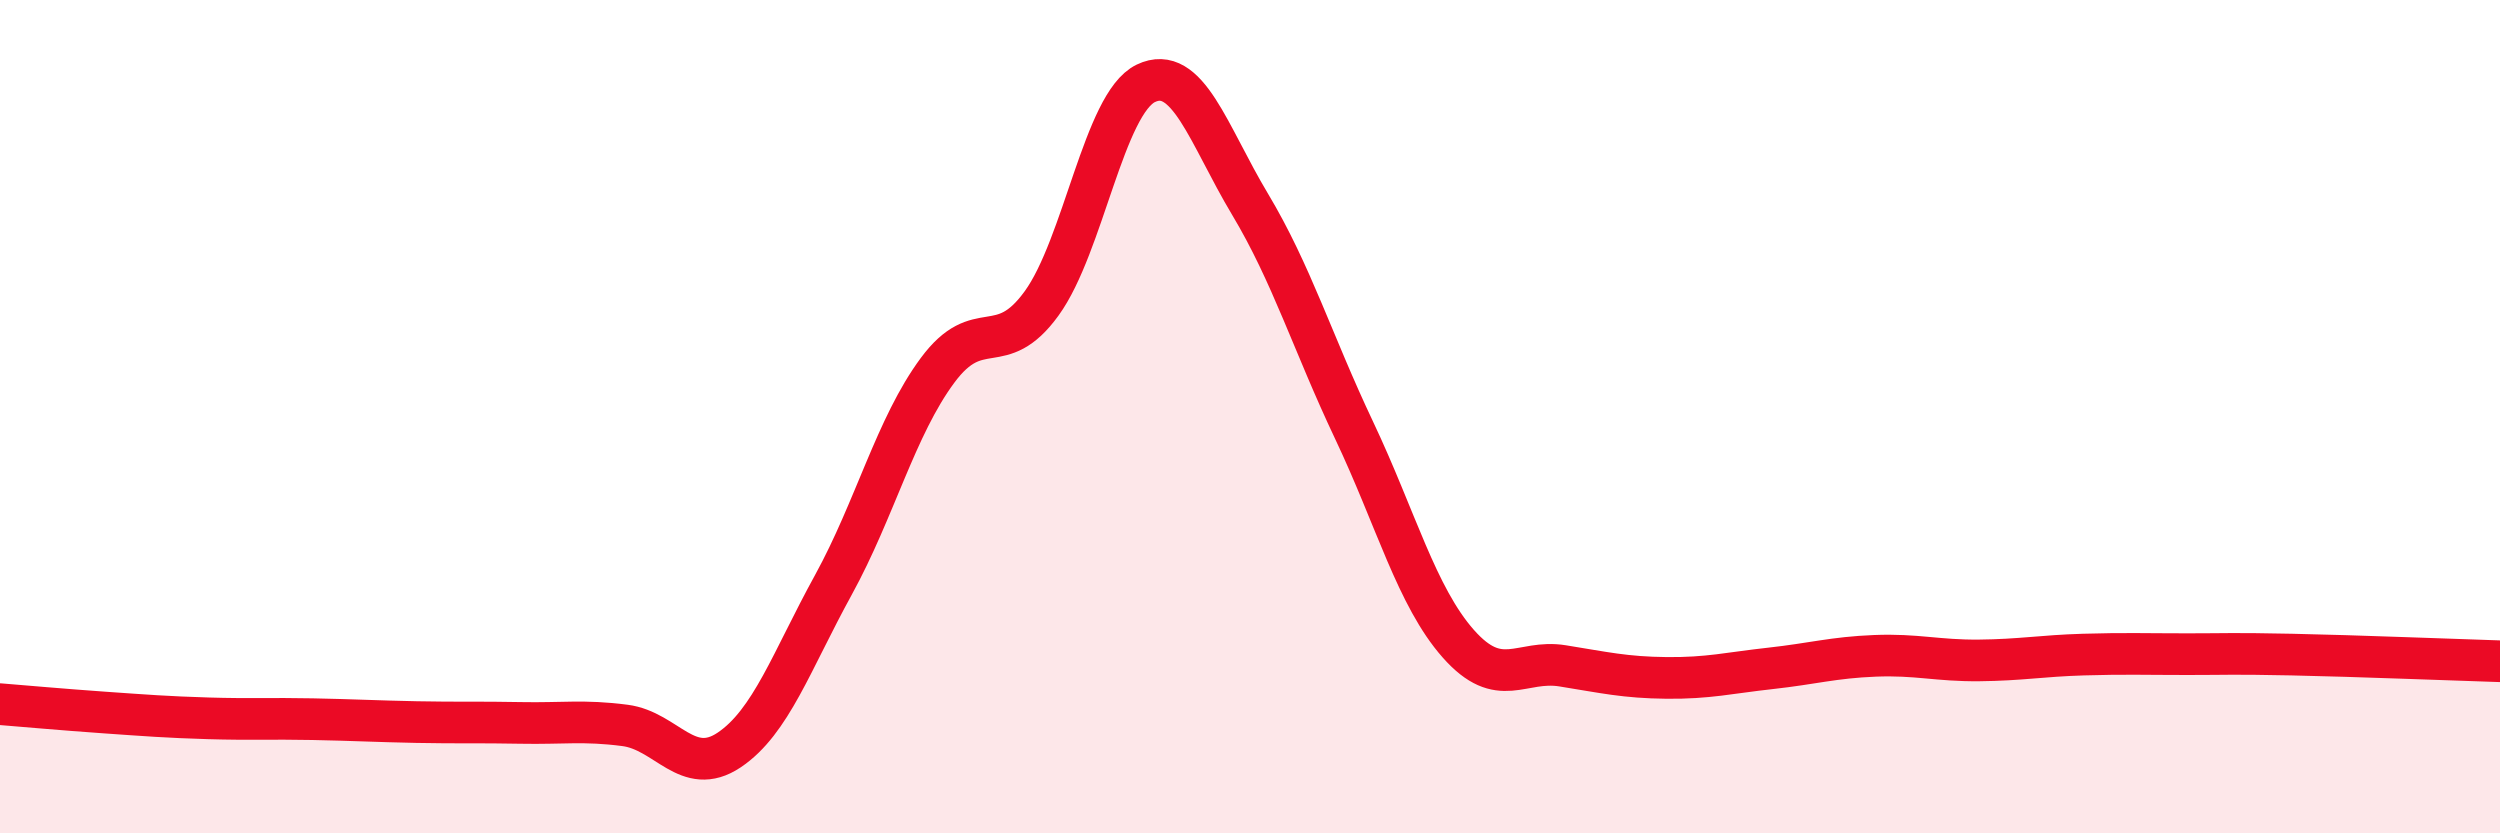
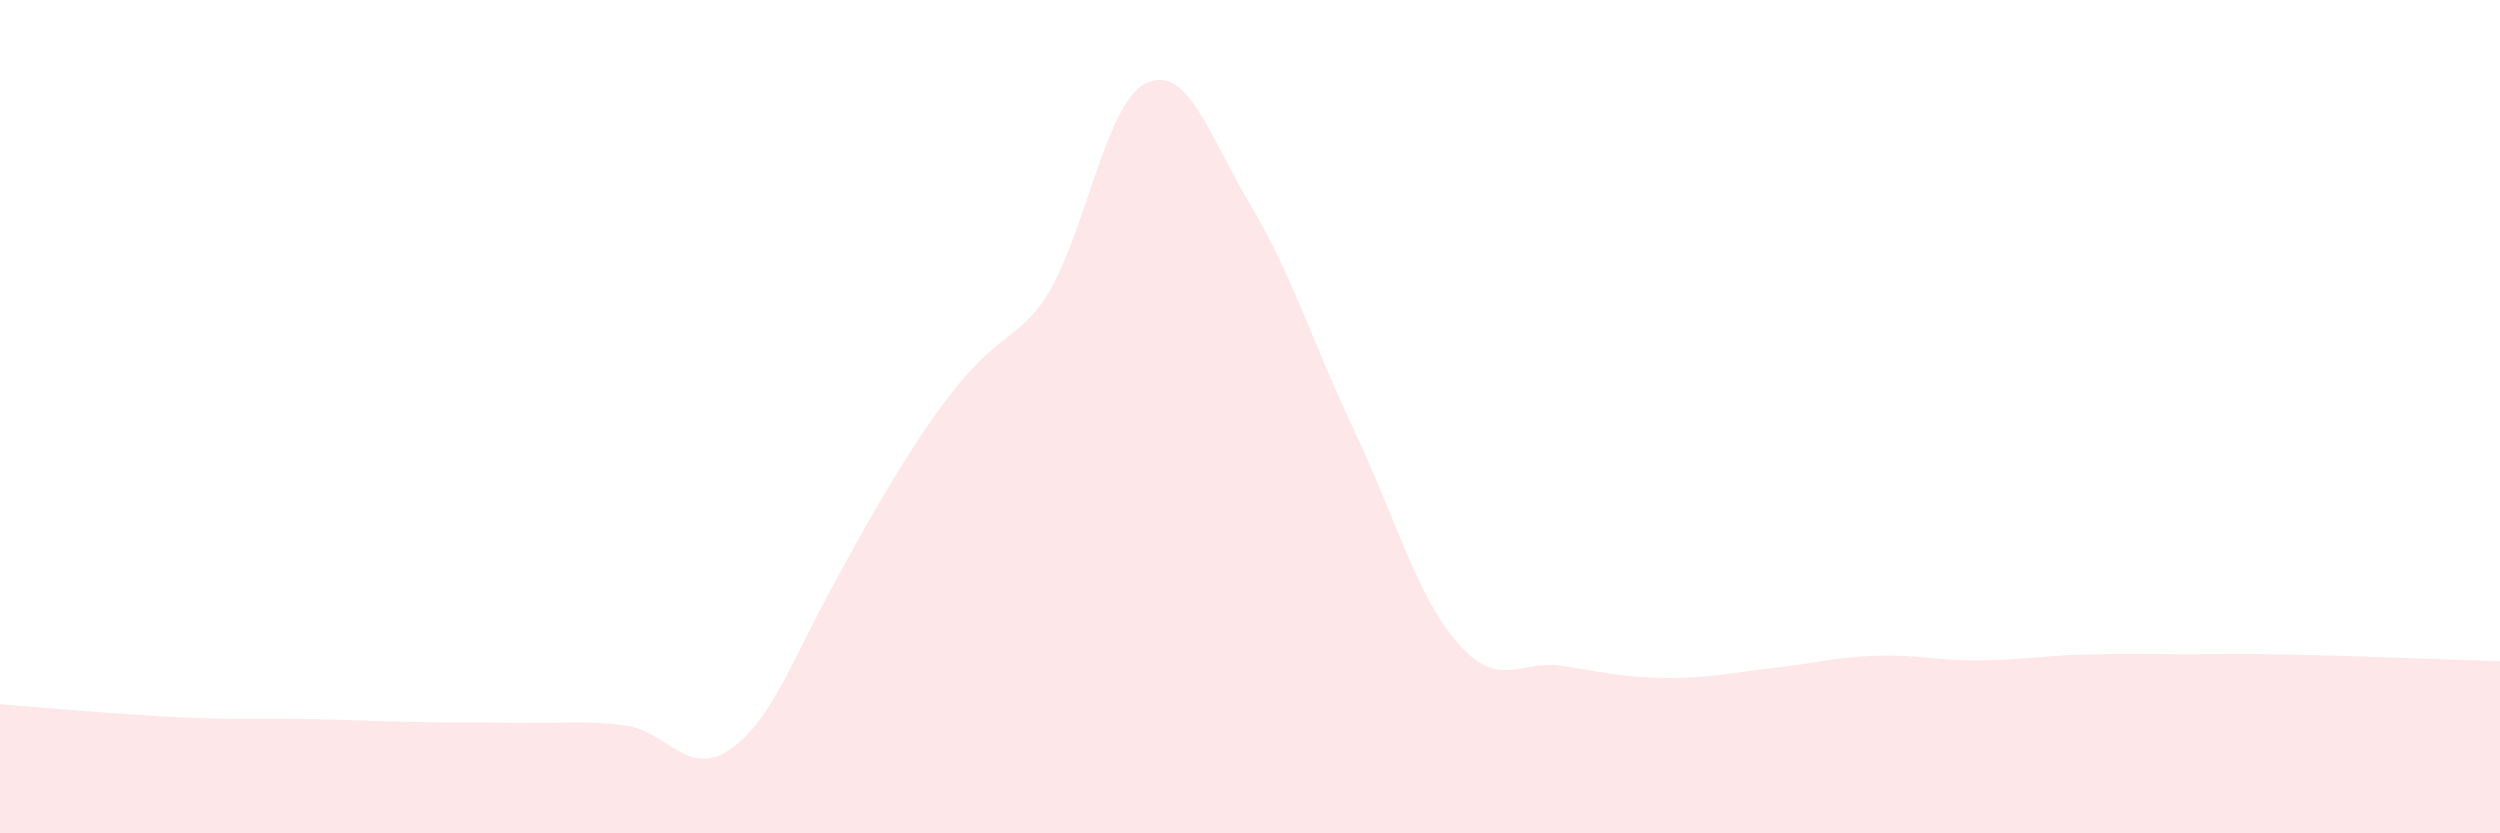
<svg xmlns="http://www.w3.org/2000/svg" width="60" height="20" viewBox="0 0 60 20">
-   <path d="M 0,16.9 C 0.5,16.94 1.5,17.03 2.5,17.1 C 3.5,17.17 4,17.21 5,17.24 C 6,17.27 6.5,17.24 7.5,17.26 C 8.5,17.28 9,17.31 10,17.33 C 11,17.35 11.5,17.33 12.5,17.35 C 13.5,17.37 14,17.28 15,17.41 C 16,17.54 16.5,18.67 17.5,18 C 18.5,17.33 19,15.86 20,14.04 C 21,12.22 21.5,10.24 22.5,8.89 C 23.5,7.54 24,8.66 25,7.28 C 26,5.9 26.5,2.48 27.5,2 C 28.5,1.52 29,3.23 30,4.9 C 31,6.57 31.5,8.22 32.5,10.33 C 33.5,12.44 34,14.32 35,15.45 C 36,16.58 36.5,15.82 37.5,15.98 C 38.5,16.14 39,16.26 40,16.27 C 41,16.28 41.5,16.15 42.5,16.04 C 43.5,15.93 44,15.78 45,15.74 C 46,15.7 46.5,15.86 47.5,15.85 C 48.5,15.84 49,15.74 50,15.71 C 51,15.68 51.5,15.7 52.5,15.7 C 53.5,15.7 53.5,15.68 55,15.71 C 56.5,15.74 59,15.84 60,15.87L60 20L0 20Z" fill="#EB0A25" opacity="0.1" stroke-linecap="round" stroke-linejoin="round" />
-   <path d="M 0,16.9 C 0.5,16.94 1.5,17.03 2.5,17.1 C 3.5,17.17 4,17.21 5,17.24 C 6,17.27 6.5,17.24 7.5,17.26 C 8.5,17.28 9,17.31 10,17.33 C 11,17.35 11.5,17.33 12.5,17.35 C 13.5,17.37 14,17.28 15,17.41 C 16,17.54 16.5,18.67 17.5,18 C 18.5,17.33 19,15.86 20,14.04 C 21,12.22 21.5,10.24 22.5,8.89 C 23.5,7.54 24,8.66 25,7.28 C 26,5.9 26.5,2.48 27.5,2 C 28.5,1.52 29,3.23 30,4.9 C 31,6.57 31.5,8.22 32.5,10.33 C 33.5,12.44 34,14.32 35,15.45 C 36,16.58 36.5,15.82 37.5,15.98 C 38.5,16.14 39,16.26 40,16.27 C 41,16.28 41.5,16.15 42.5,16.04 C 43.5,15.93 44,15.78 45,15.74 C 46,15.7 46.5,15.86 47.5,15.85 C 48.5,15.84 49,15.74 50,15.71 C 51,15.68 51.5,15.7 52.5,15.7 C 53.5,15.7 53.5,15.68 55,15.71 C 56.5,15.74 59,15.84 60,15.87" stroke="#EB0A25" stroke-width="1" fill="none" stroke-linecap="round" stroke-linejoin="round" />
+   <path d="M 0,16.9 C 0.5,16.94 1.5,17.03 2.5,17.1 C 3.5,17.17 4,17.21 5,17.24 C 6,17.27 6.5,17.24 7.5,17.26 C 8.5,17.28 9,17.31 10,17.33 C 11,17.35 11.5,17.33 12.5,17.35 C 13.5,17.37 14,17.28 15,17.41 C 16,17.54 16.5,18.67 17.5,18 C 18.5,17.33 19,15.86 20,14.04 C 23.5,7.54 24,8.66 25,7.28 C 26,5.9 26.5,2.48 27.5,2 C 28.5,1.52 29,3.23 30,4.9 C 31,6.57 31.5,8.22 32.5,10.33 C 33.5,12.44 34,14.32 35,15.45 C 36,16.58 36.5,15.82 37.5,15.98 C 38.5,16.14 39,16.26 40,16.27 C 41,16.28 41.5,16.15 42.5,16.04 C 43.5,15.93 44,15.78 45,15.74 C 46,15.7 46.5,15.86 47.5,15.85 C 48.5,15.84 49,15.74 50,15.71 C 51,15.68 51.5,15.7 52.5,15.7 C 53.5,15.7 53.5,15.68 55,15.71 C 56.5,15.74 59,15.84 60,15.87L60 20L0 20Z" fill="#EB0A25" opacity="0.1" stroke-linecap="round" stroke-linejoin="round" />
</svg>